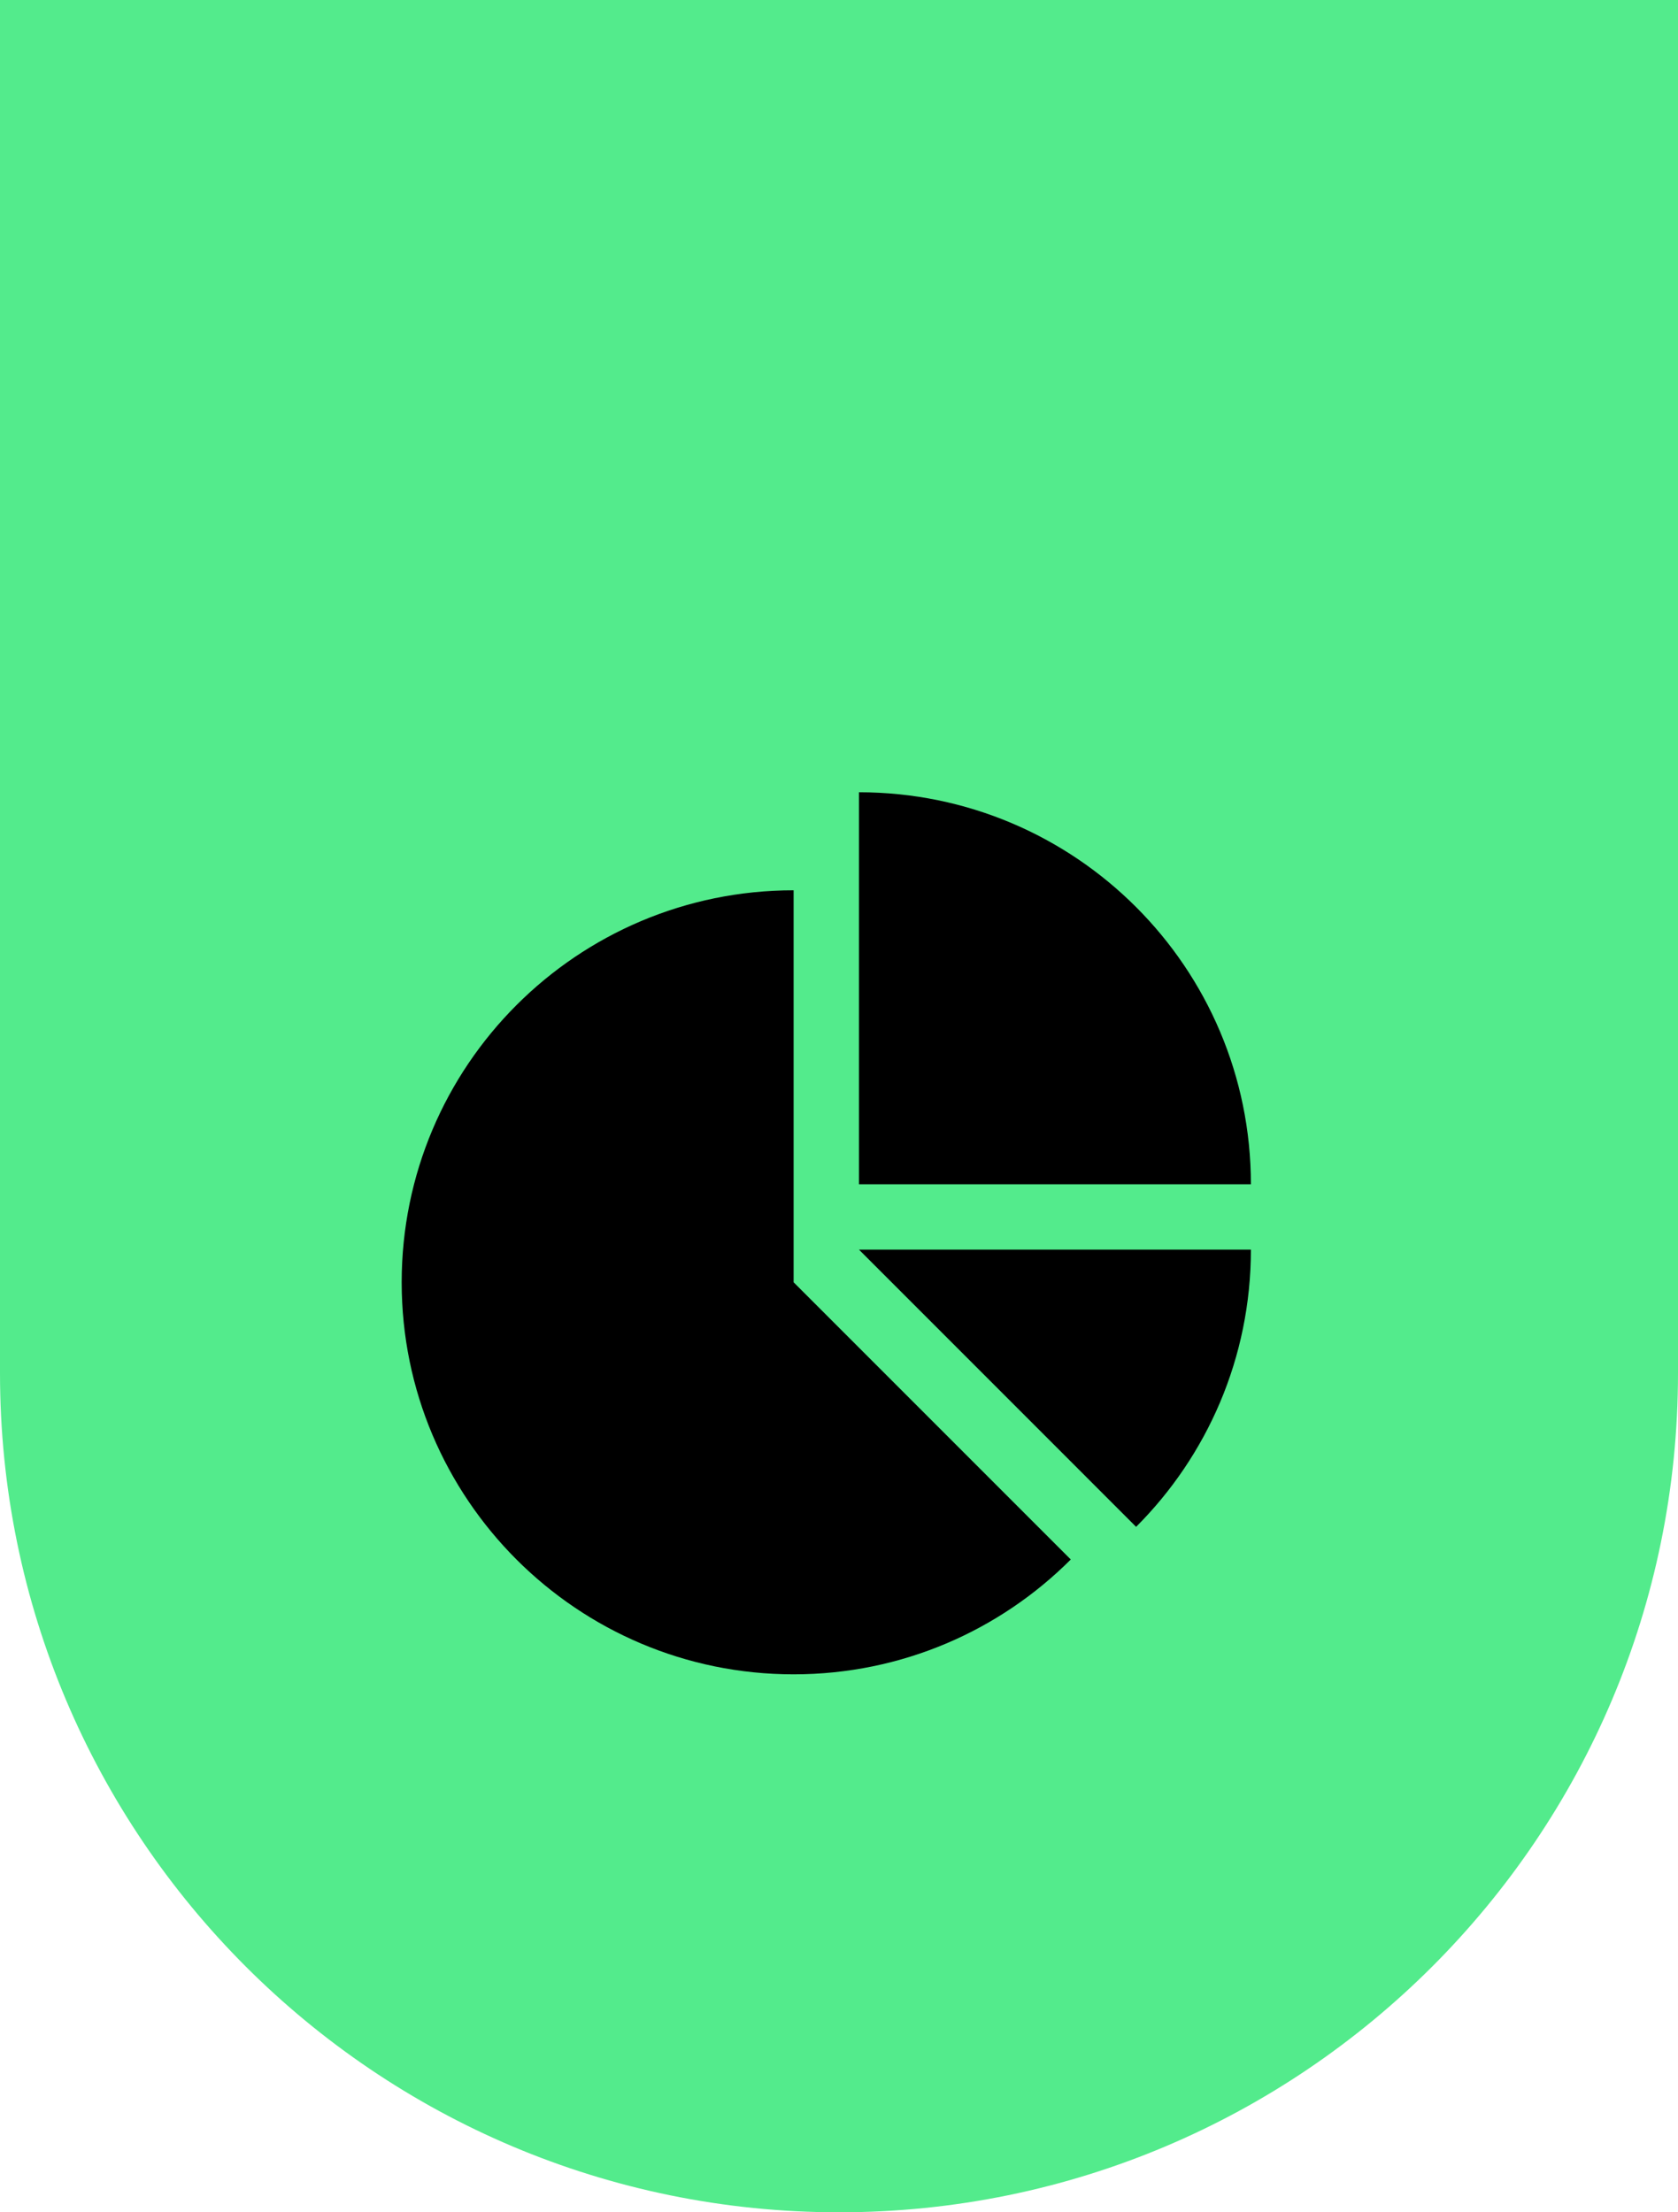
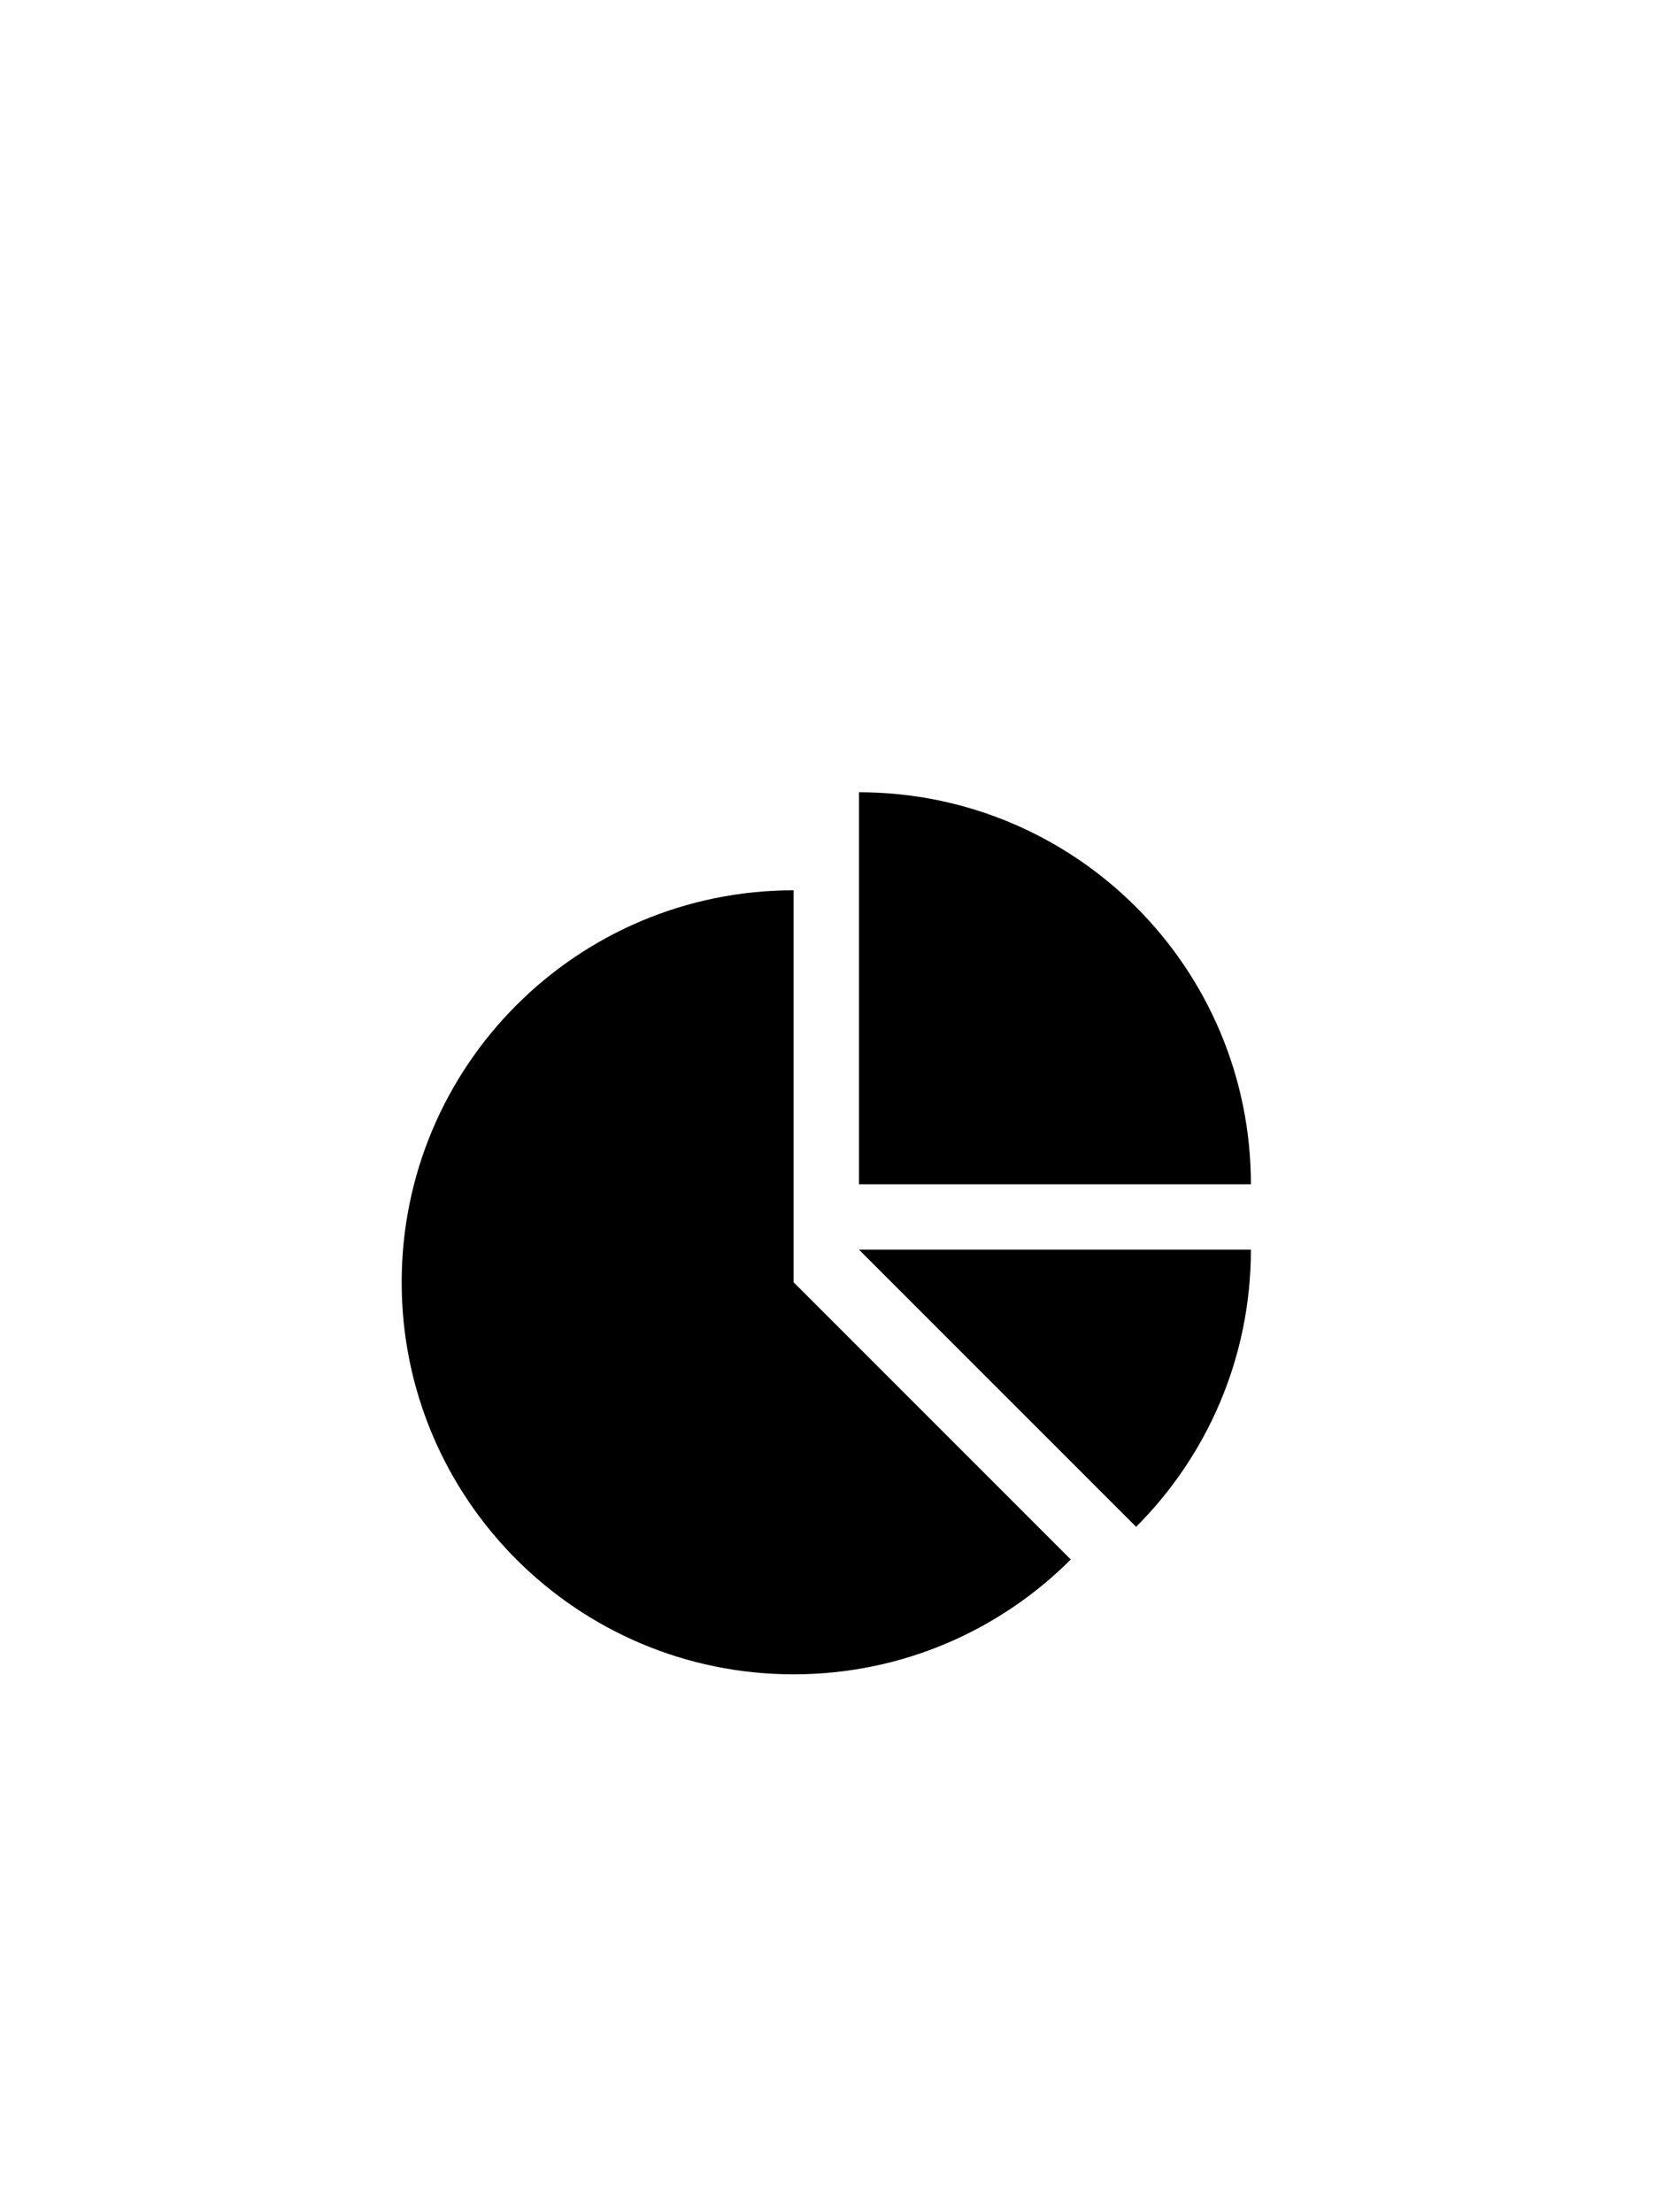
<svg xmlns="http://www.w3.org/2000/svg" width="66" height="87" viewBox="0 0 66 87" fill="none">
-   <path d="M0 0H66V54C66 72.225 51.225 87 33 87C14.775 87 0 72.225 0 54V0Z" fill="#53EB8C" />
  <path fill-rule="evenodd" clip-rule="evenodd" d="M31.215 50.427L42.116 61.328C39.327 64.118 35.472 65.844 31.215 65.844C22.701 65.844 15.799 58.941 15.799 50.427C15.799 41.913 22.701 35.011 31.215 35.011V50.427ZM33.785 31.156V46.573H49.201C49.201 38.059 42.299 31.156 33.785 31.156ZM49.201 49.142H33.785L44.686 60.044C47.476 57.254 49.201 53.4 49.201 49.142Z" fill="black" />
</svg>